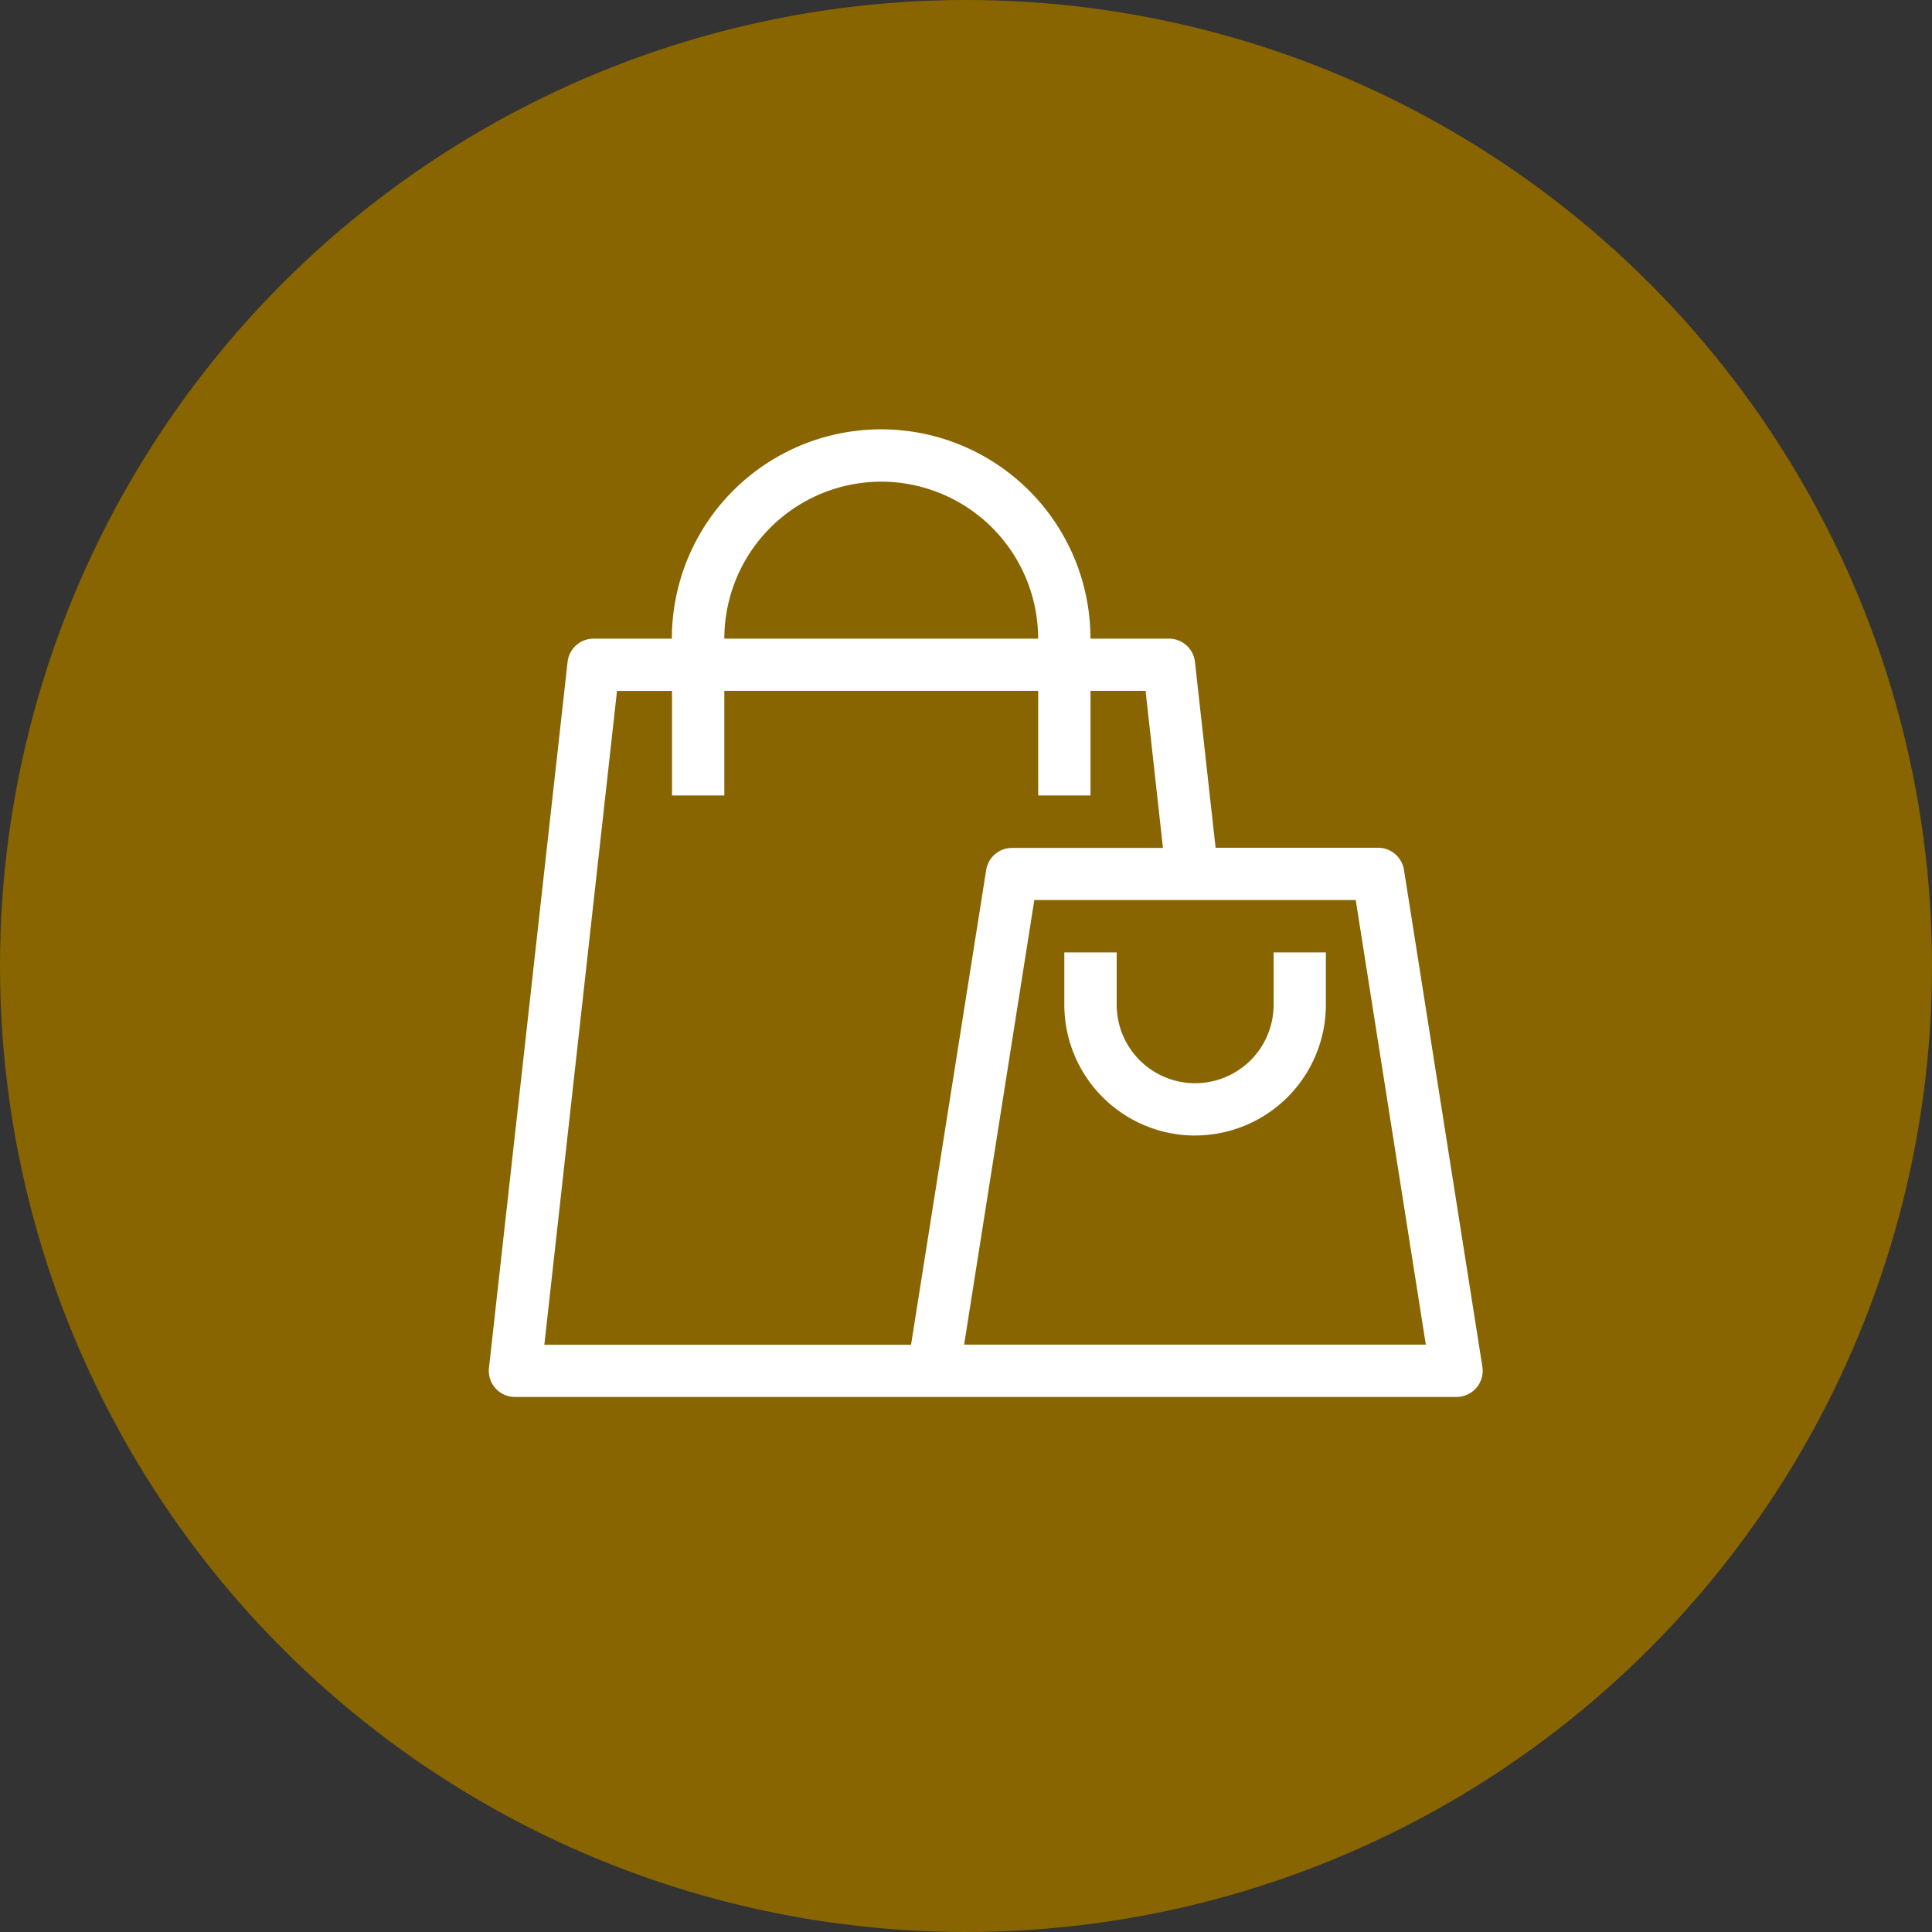
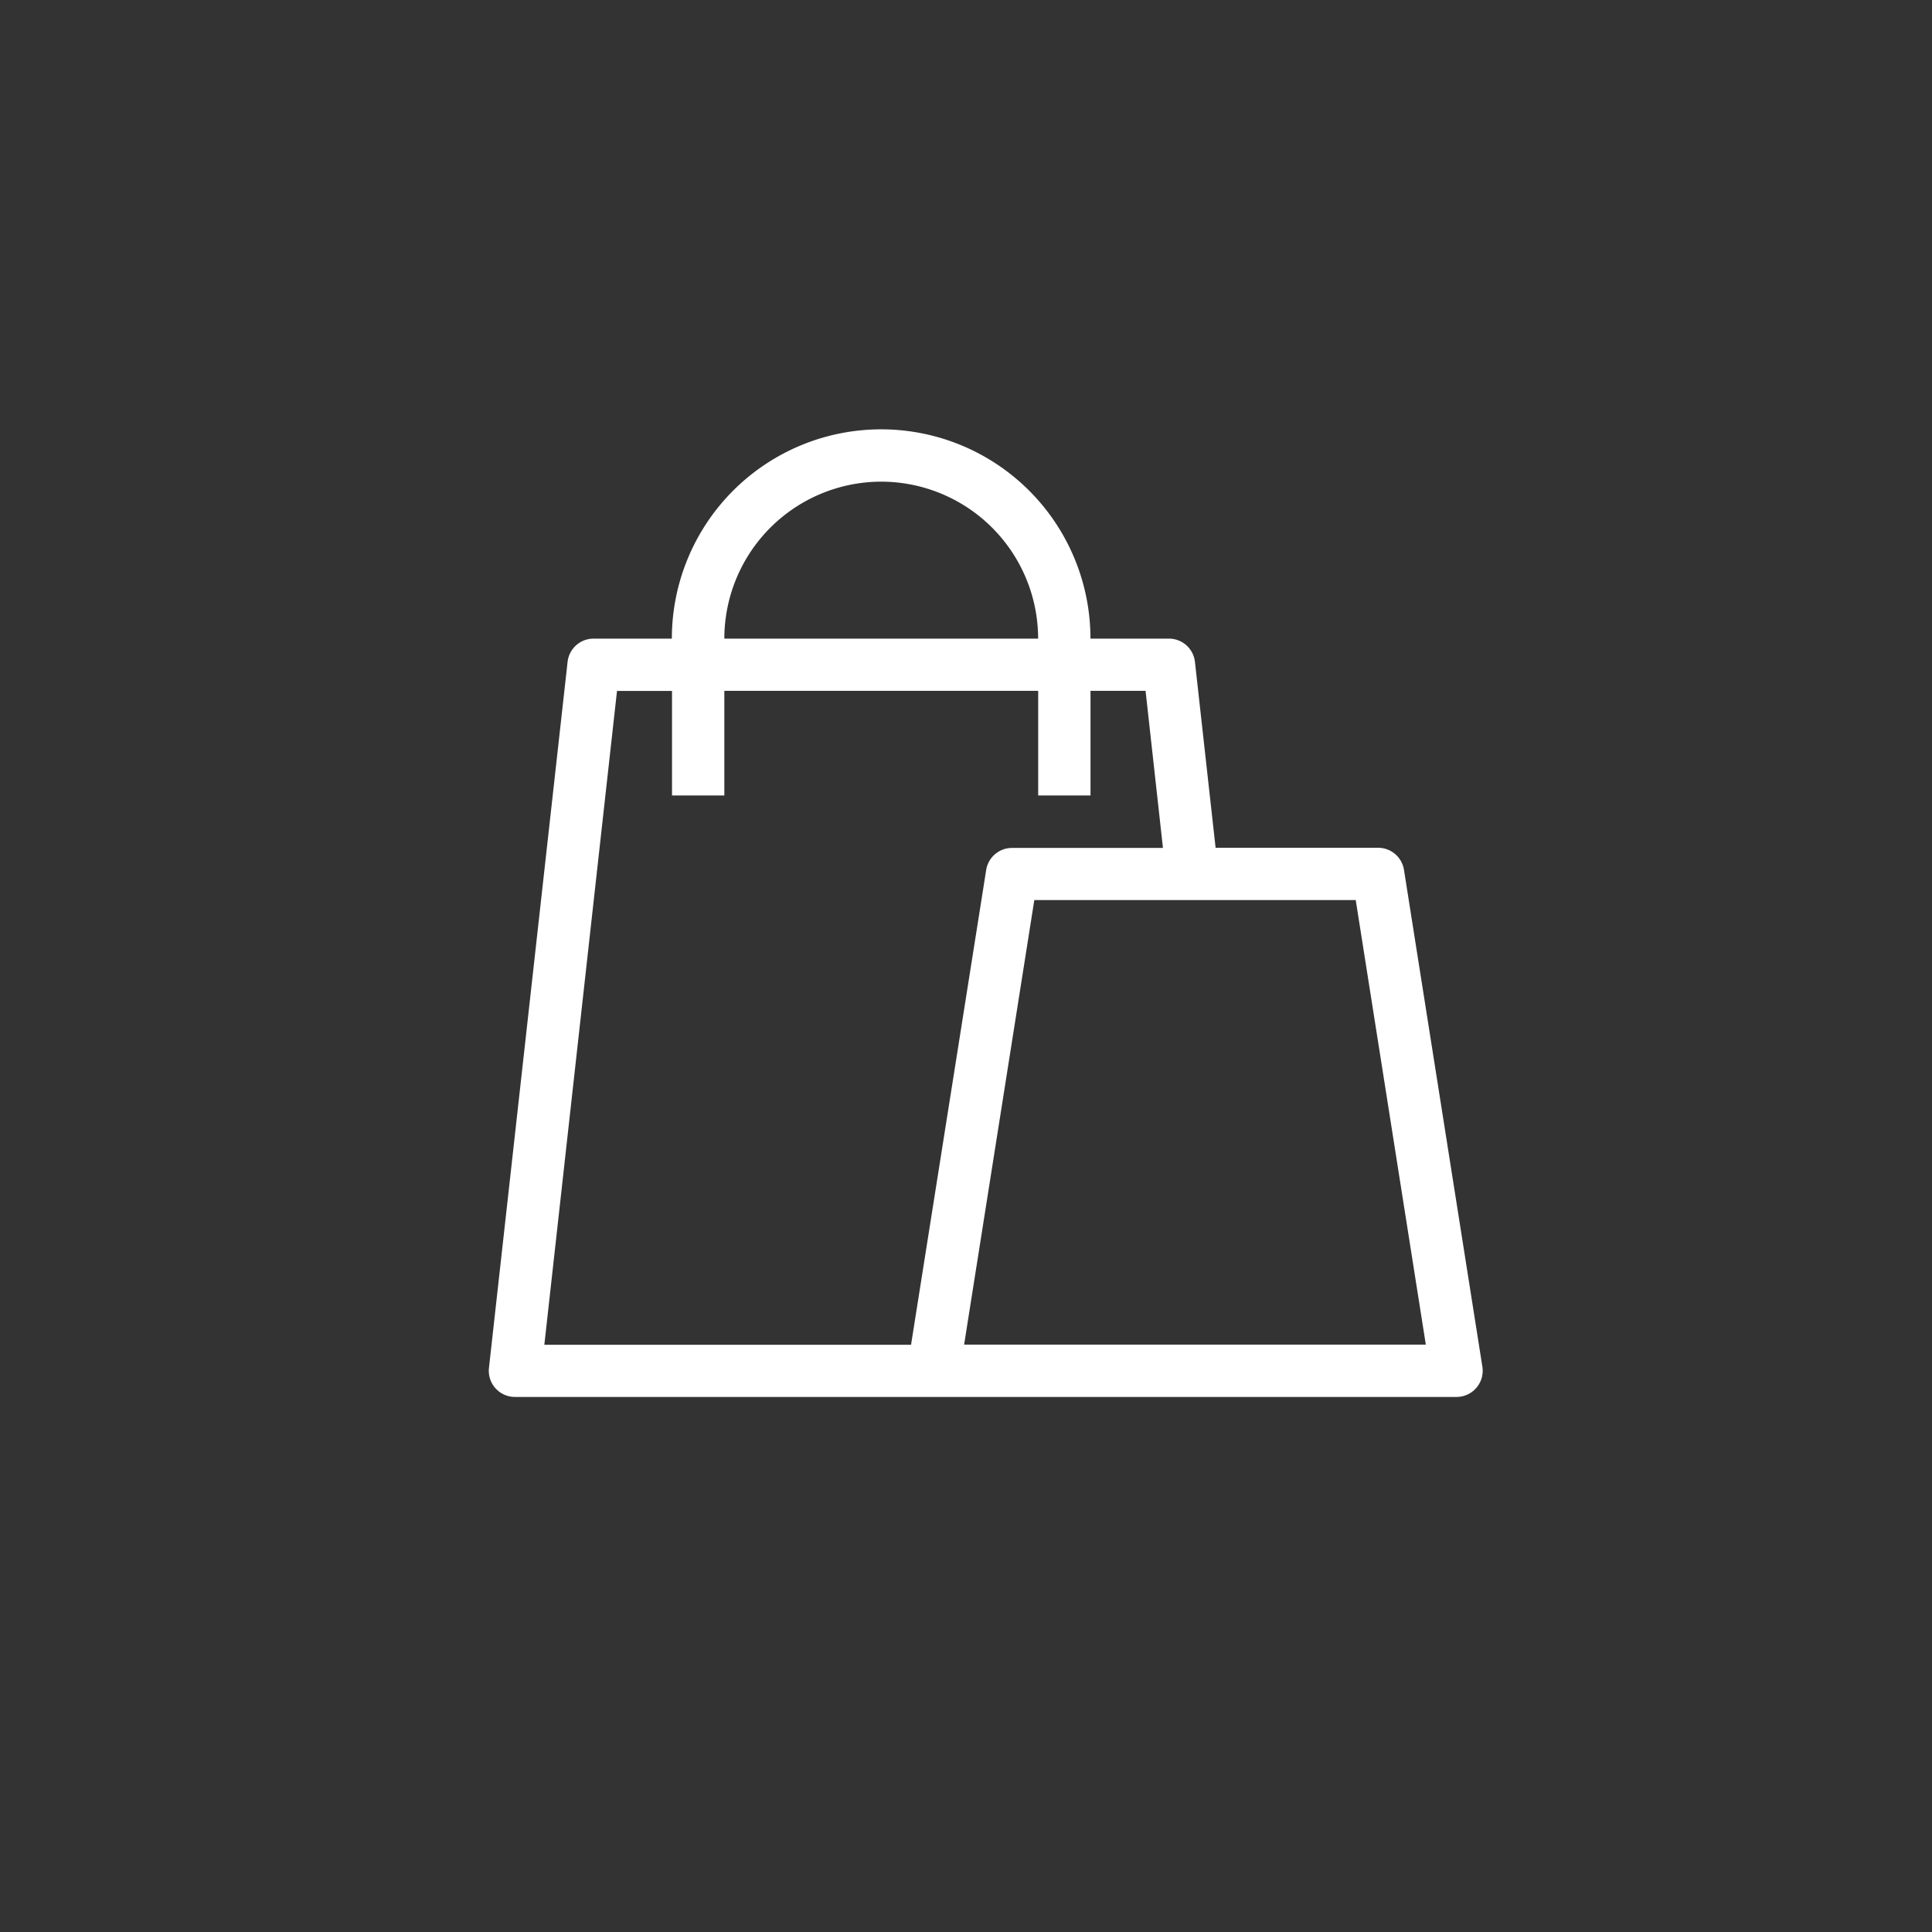
<svg xmlns="http://www.w3.org/2000/svg" width="36" height="36" viewBox="0 0 36 36">
  <rect x="0" y="0" width="36" height="36" fill="#333333" stroke="none" />
  <g id="グループ_41526" data-name="グループ 41526" transform="translate(-5295 13279)">
-     <circle id="楕円形_621" data-name="楕円形 621" cx="18" cy="18" r="18" transform="translate(5295 -13279)" fill="#886500" />
    <g id="グループ_41513" data-name="グループ 41513" transform="translate(3832.111 -14086)">
-       <path id="パス_26786" data-name="パス 26786" d="M24.437,23.411a2.439,2.439,0,0,0,2.437-2.437V20H25.9v.975a1.462,1.462,0,1,1-2.924,0V20H22v.975a2.439,2.439,0,0,0,2.437,2.437" transform="translate(1460.721 804.747)" fill="#fff" />
      <path id="パス_26787" data-name="パス 26787" d="M.487,18.03H18.03a.488.488,0,0,0,.481-.563L17.05,8.208a.488.488,0,0,0-.481-.411H13.54l-.385-3.465A.487.487,0,0,0,12.67,3.9H11.208a3.9,3.9,0,1,0-7.8,0H1.949a.487.487,0,0,0-.484.434L0,17.489a.487.487,0,0,0,.484.541m16.973-.975H8.854l1.308-8.284h5.989ZM7.31.975A2.927,2.927,0,0,1,10.233,3.9H4.386A2.927,2.927,0,0,1,7.31.975m-4.924,3.9H3.411V6.822h.975V4.873h5.848V6.822h.975V4.873h1.026L12.559,7.8H9.746a.487.487,0,0,0-.481.411l-1.4,8.847H1.032Z" transform="translate(1472 815)" fill="#fff" />
    </g>
  </g>
</svg>